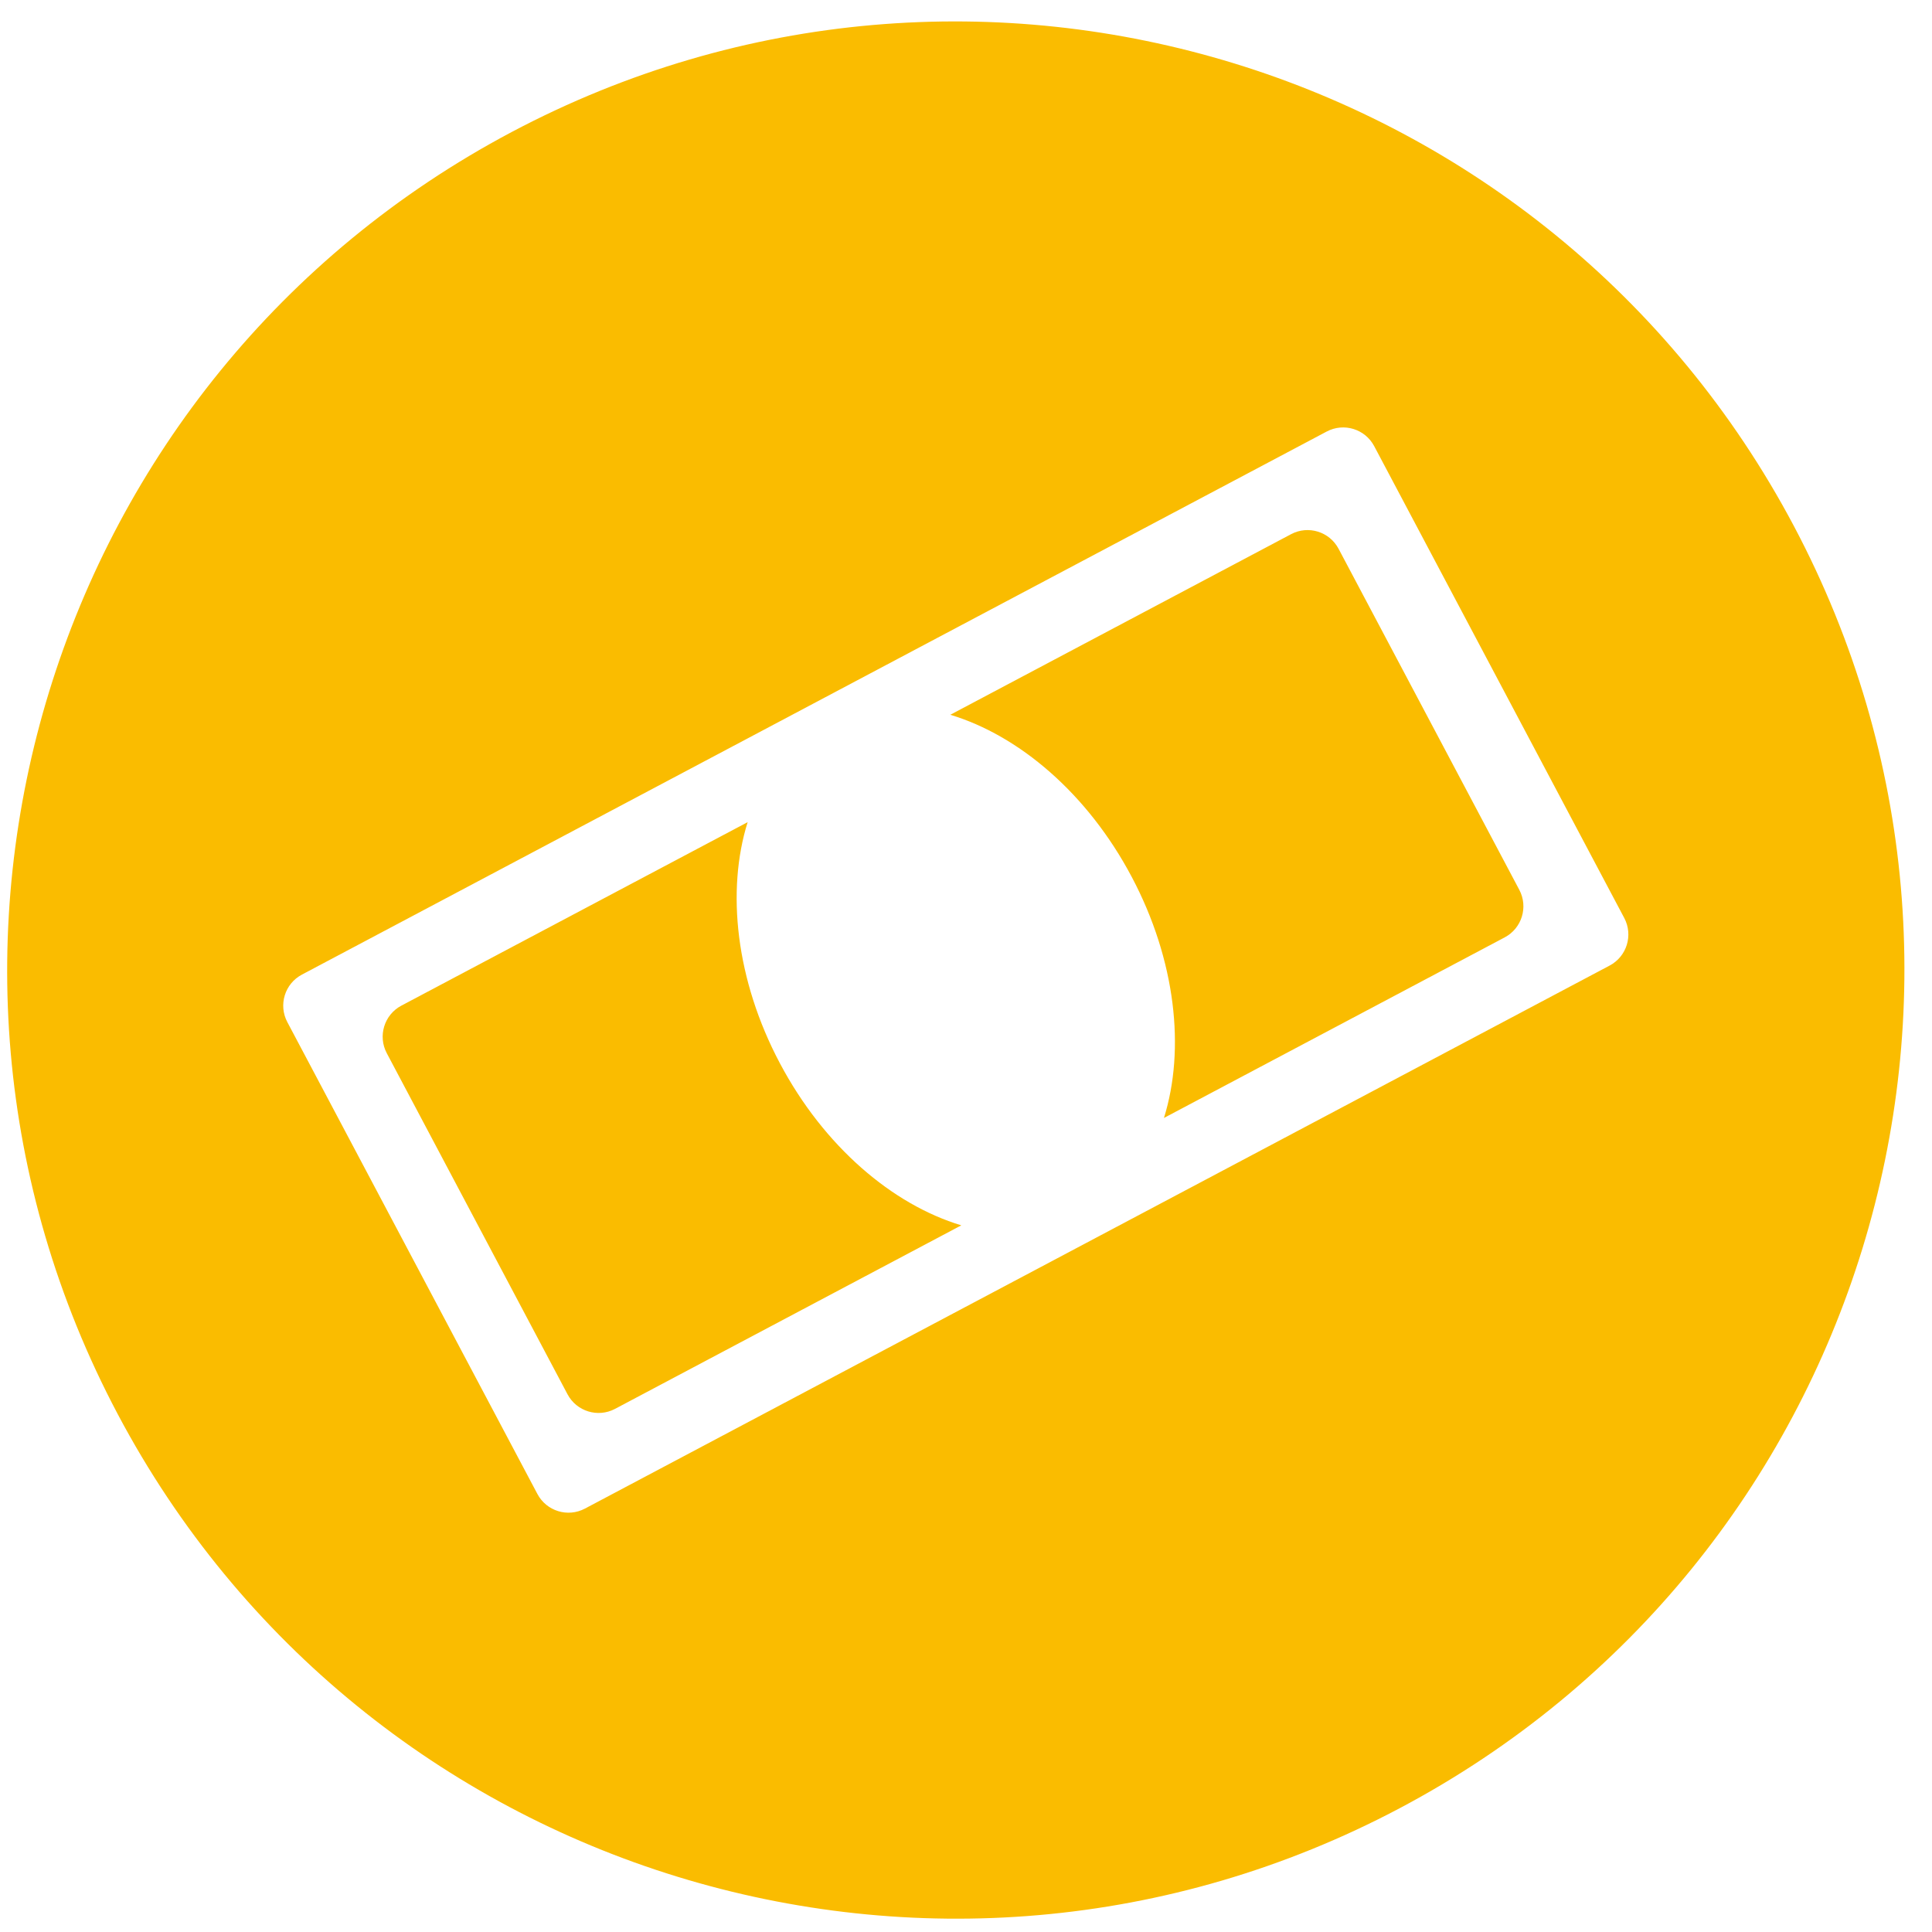
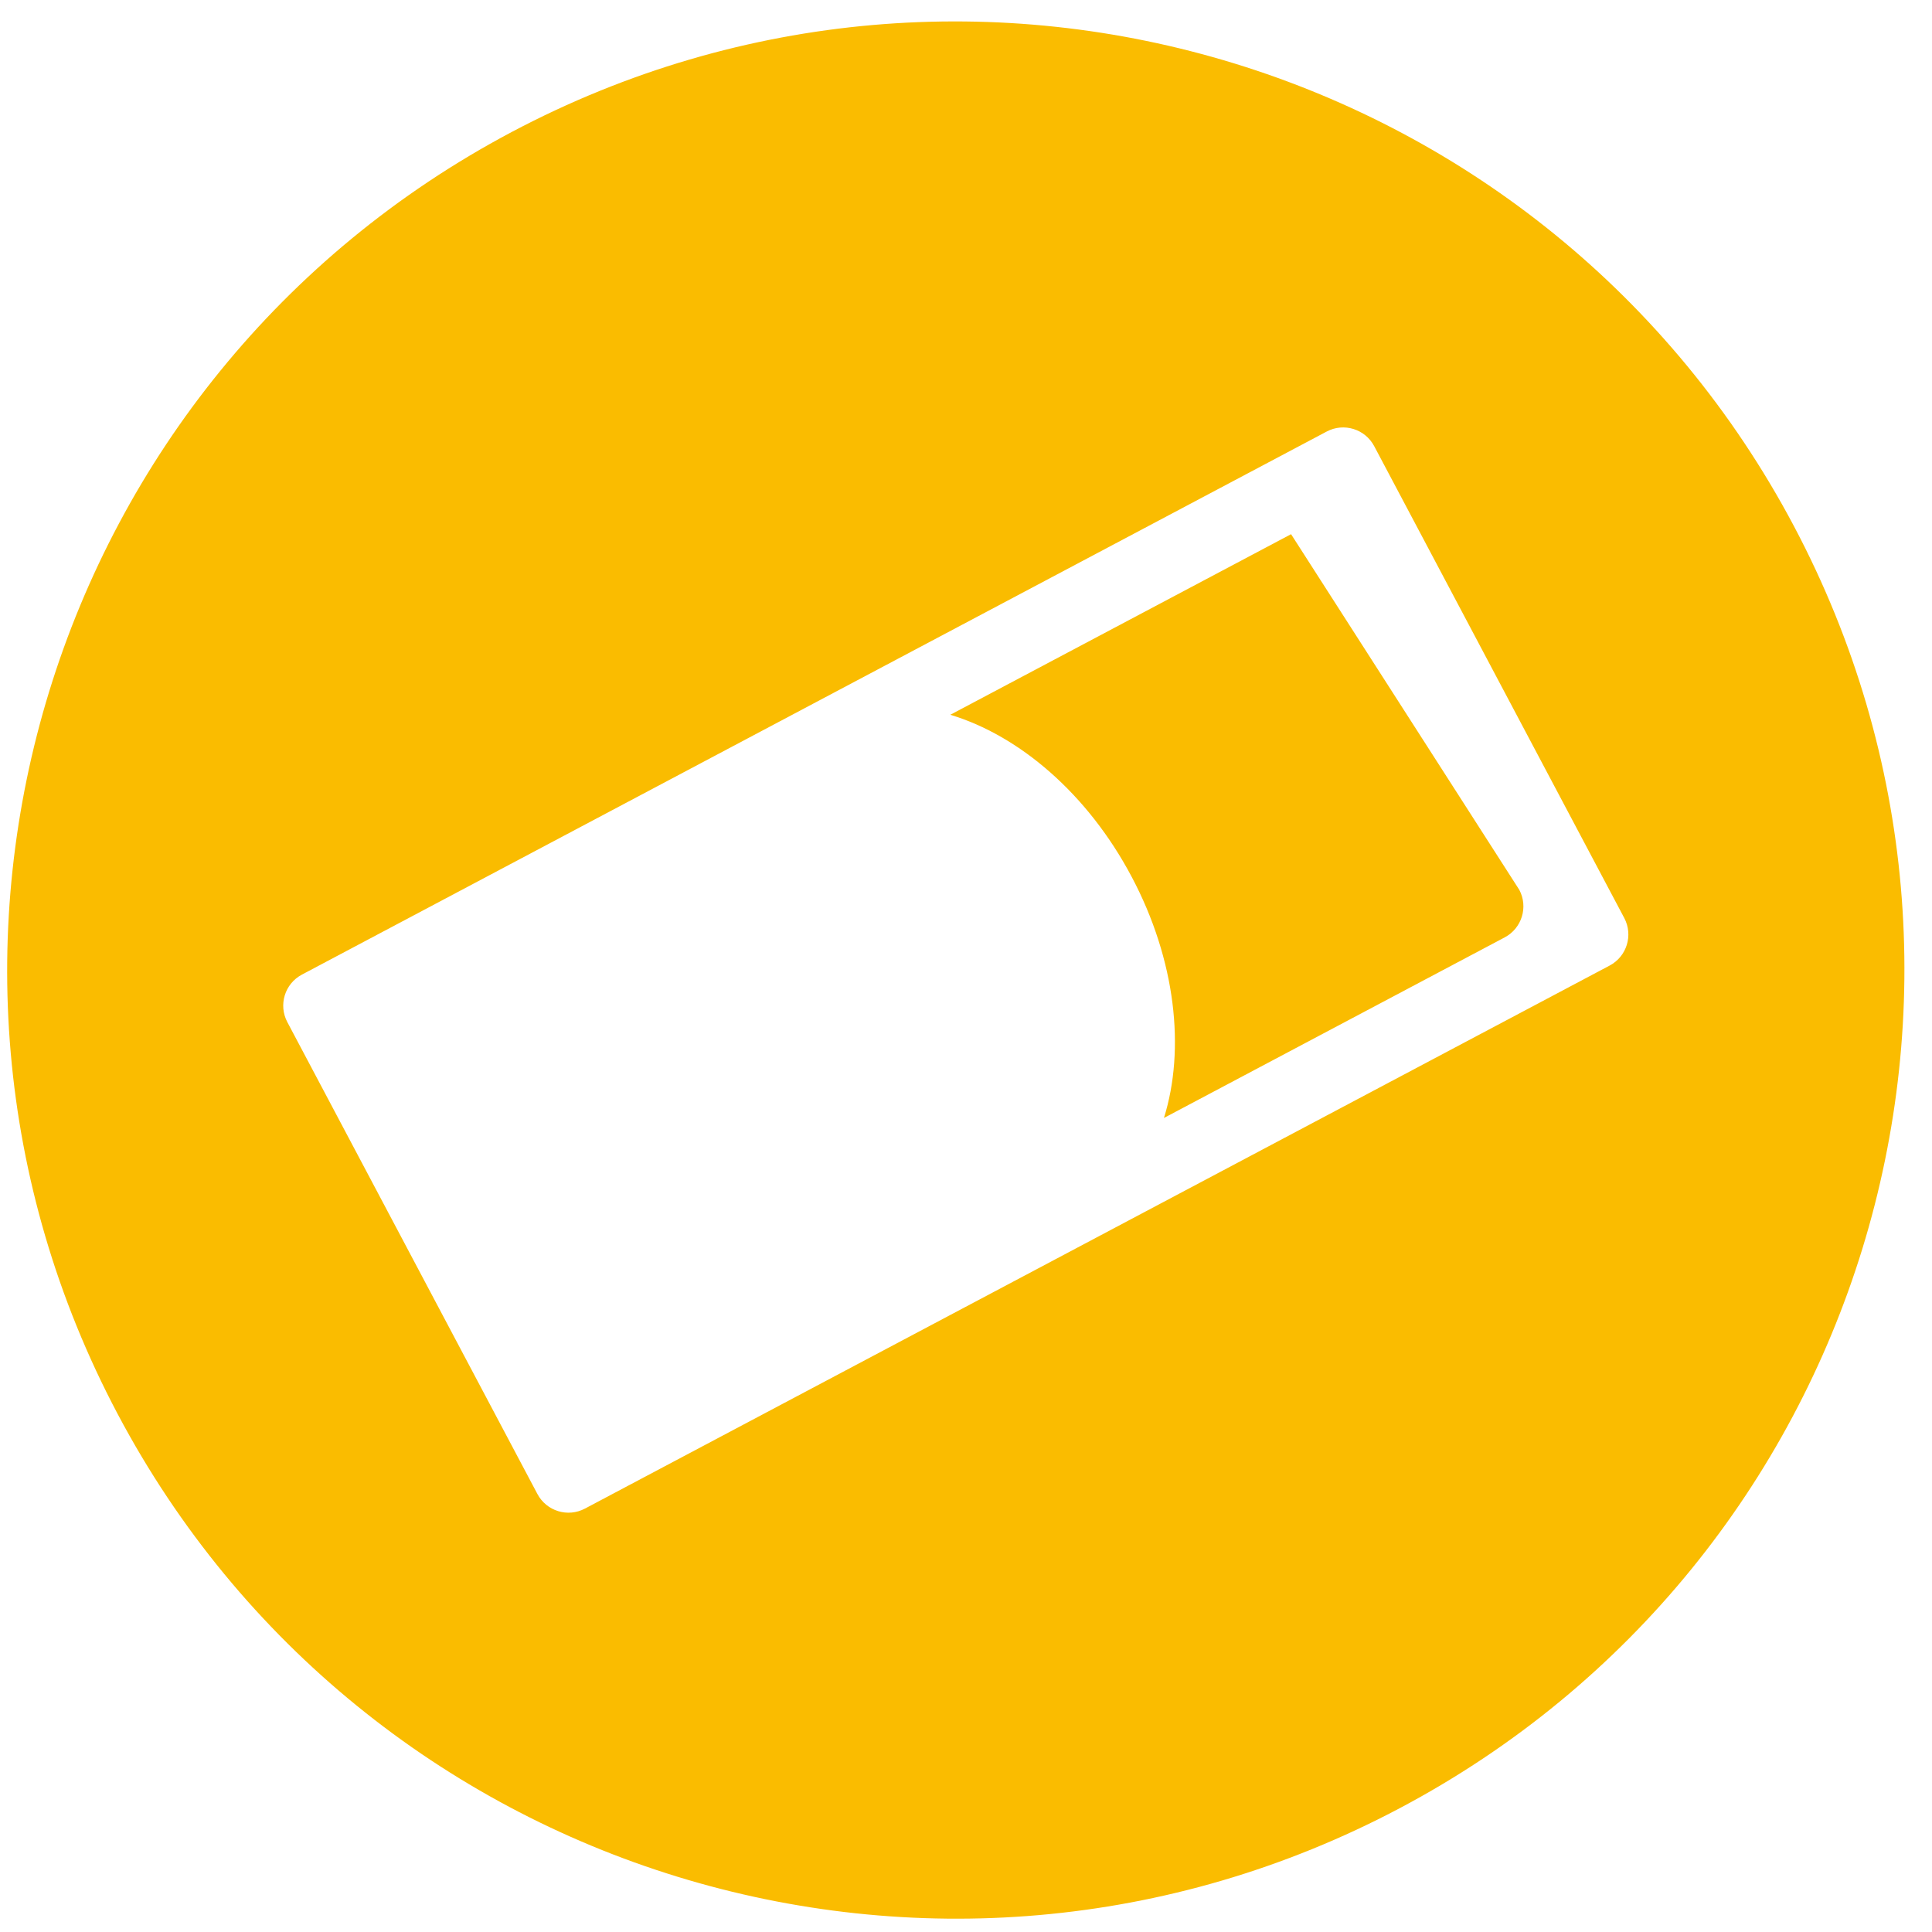
<svg xmlns="http://www.w3.org/2000/svg" width="55" height="55" viewBox="0 0 55 55" fill="none">
  <path fill-rule="evenodd" clip-rule="evenodd" d="M14.567 3.758C1.391 10.741 -3.63 27.082 3.352 40.258C10.335 53.434 26.676 58.455 39.852 51.473C53.028 44.49 58.049 28.149 51.067 14.973C44.084 1.797 27.743 -3.224 14.567 3.758ZM15.299 42.531C15.558 43.019 16.163 43.205 16.651 42.947L45.824 27.487C46.312 27.228 46.498 26.623 46.24 26.135L39.12 12.7C38.861 12.212 38.256 12.026 37.768 12.285L8.595 27.745C8.107 28.003 7.921 28.608 8.179 29.096L15.299 42.531Z" fill="#FABC00" />
-   <path d="M33.135 31.826C33.746 29.875 33.474 27.333 32.217 24.962C30.961 22.59 29.011 20.938 27.053 20.348L36.754 15.207C37.242 14.948 37.847 15.134 38.106 15.622L43.252 25.333C43.51 25.821 43.324 26.427 42.836 26.685L33.135 31.826Z" fill="#FABC00" />
-   <path d="M27.366 34.883L17.508 40.108C17.02 40.366 16.415 40.18 16.156 39.692L11.01 29.981C10.752 29.493 10.938 28.888 11.425 28.629L21.284 23.405C20.673 25.357 20.945 27.898 22.202 30.269C23.459 32.641 25.409 34.293 27.366 34.883Z" fill="#FABC00" />
+   <path d="M33.135 31.826C33.746 29.875 33.474 27.333 32.217 24.962C30.961 22.59 29.011 20.938 27.053 20.348L36.754 15.207L43.252 25.333C43.51 25.821 43.324 26.427 42.836 26.685L33.135 31.826Z" fill="#FABC00" />
</svg>